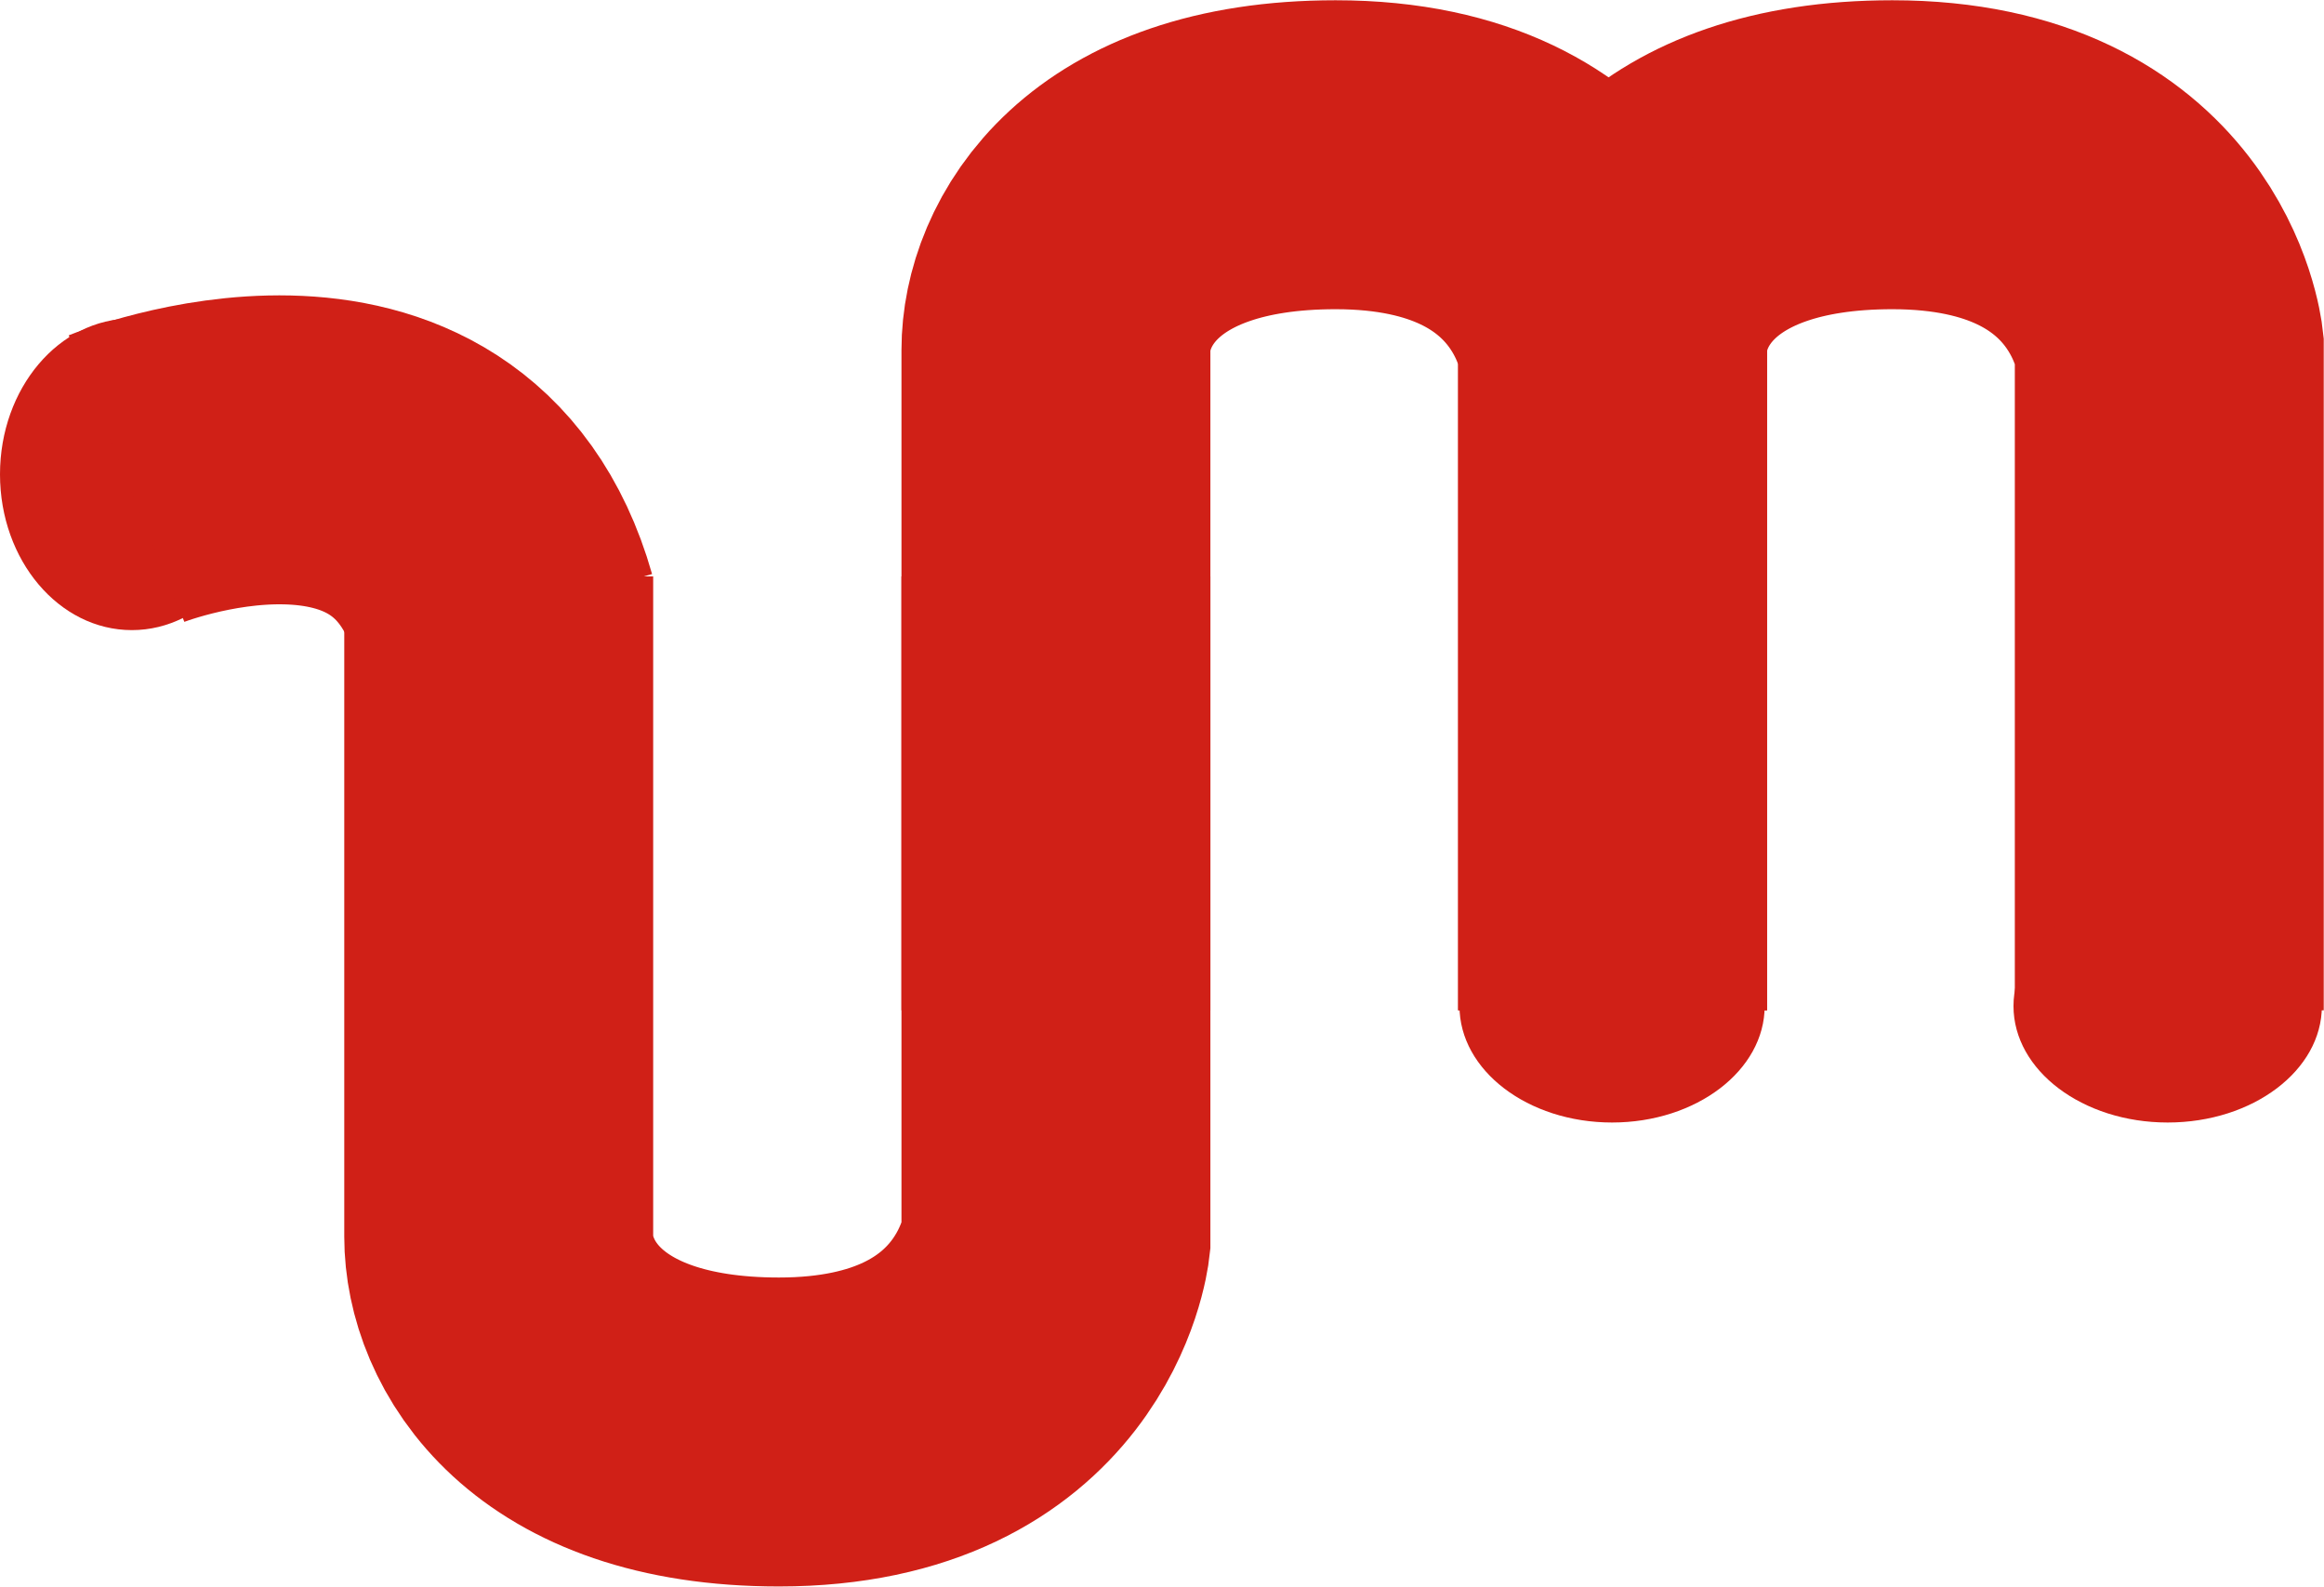
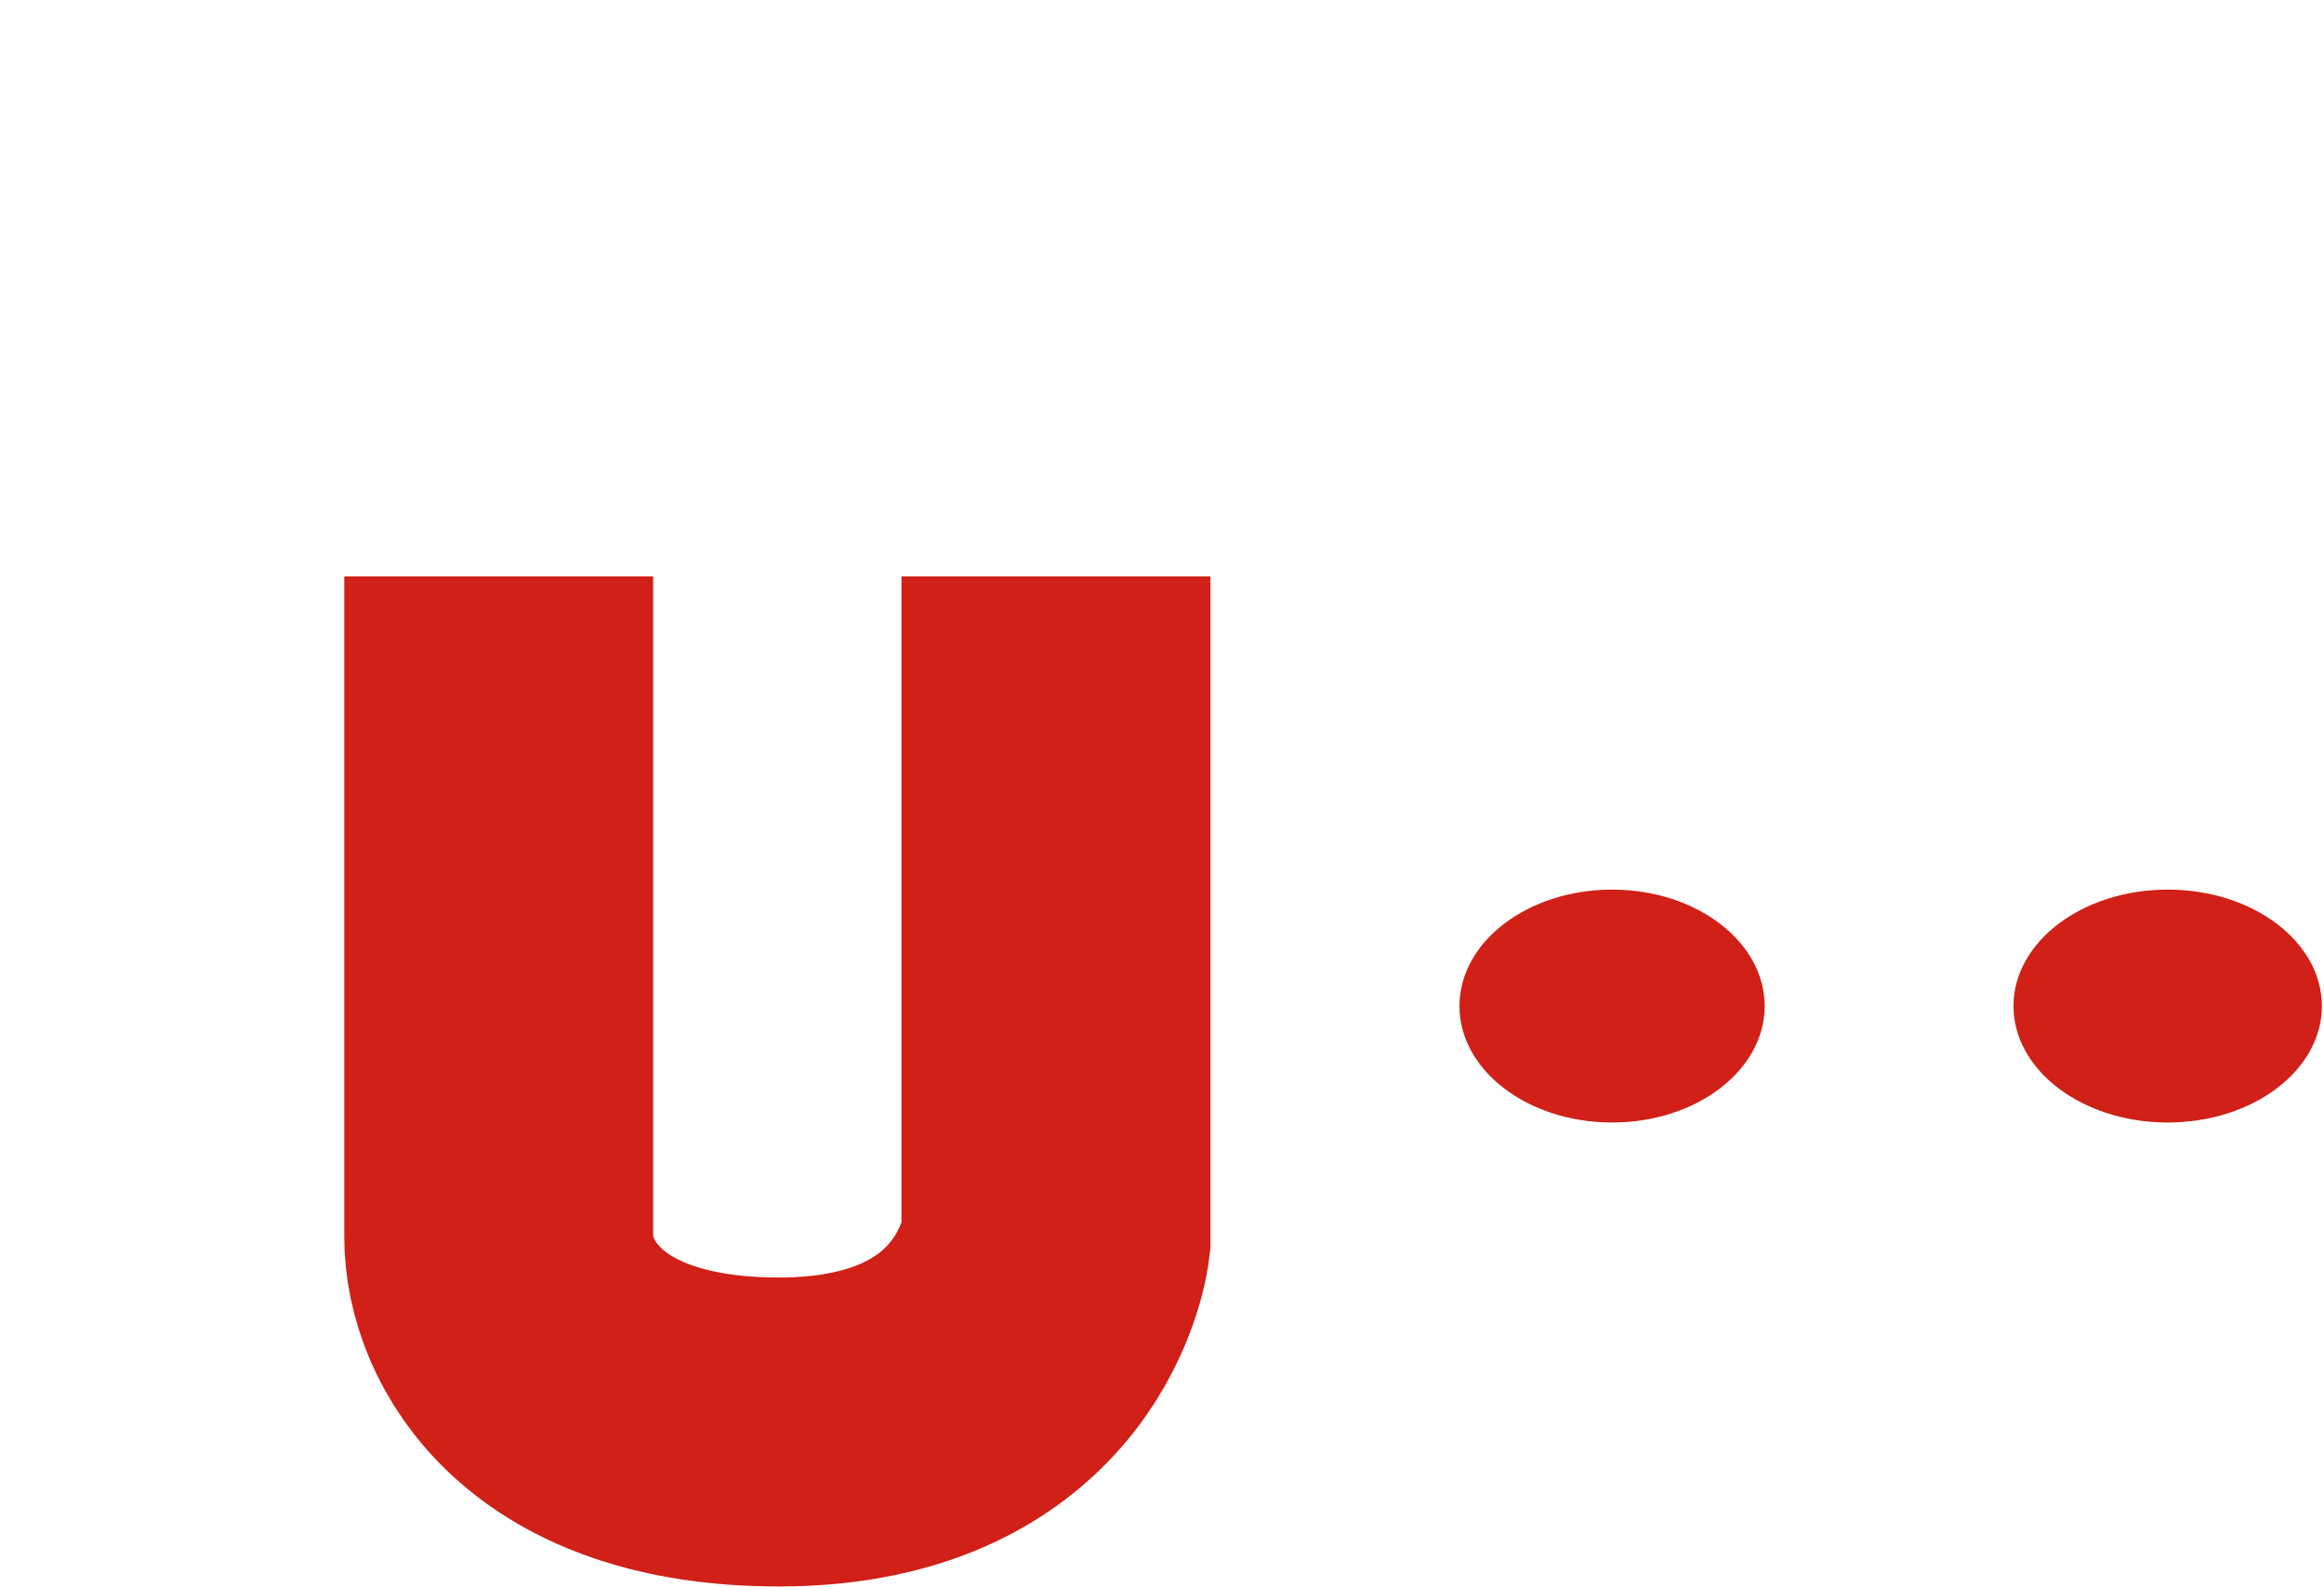
<svg xmlns="http://www.w3.org/2000/svg" viewBox="0 0 43.71 29.84">
  <defs>
    <style>.cls-1{fill:none;stroke:#d02017;stroke-miterlimit:10;stroke-width:5.81px;}.cls-2{fill:#d02017;}</style>
  </defs>
  <title>logo</title>
  <g id="Capa_2" data-name="Capa 2">
    <g id="Capa_1-2" data-name="Capa 1">
-       <path class="cls-1" d="M40.8,19V6.53s-.4-3.62-5.21-3.62c-4.07,0-5.26,2.26-5.26,3.67V19" />
-       <path class="cls-1" d="M30.33,19V6.53s-.4-3.62-5.21-3.62c-4.08,0-5.26,2.26-5.26,3.67V19" />
      <path class="cls-1" d="M19.86,10.84V23.31s-.41,3.62-5.21,3.62c-4.08,0-5.27-2.26-5.27-3.67V10.84" />
-       <ellipse class="cls-2" cx="19.86" cy="18.69" rx="2.02" ry="1.96" />
      <ellipse class="cls-2" cx="30.32" cy="18.92" rx="2.87" ry="2.19" />
-       <ellipse class="cls-2" cx="2.48" cy="8.92" rx="2.48" ry="2.93" />
      <ellipse class="cls-2" cx="40.77" cy="18.92" rx="2.9" ry="2.19" />
-       <path class="cls-1" d="M2.38,9s5.7-2.3,7.09,2.59" />
    </g>
  </g>
</svg>